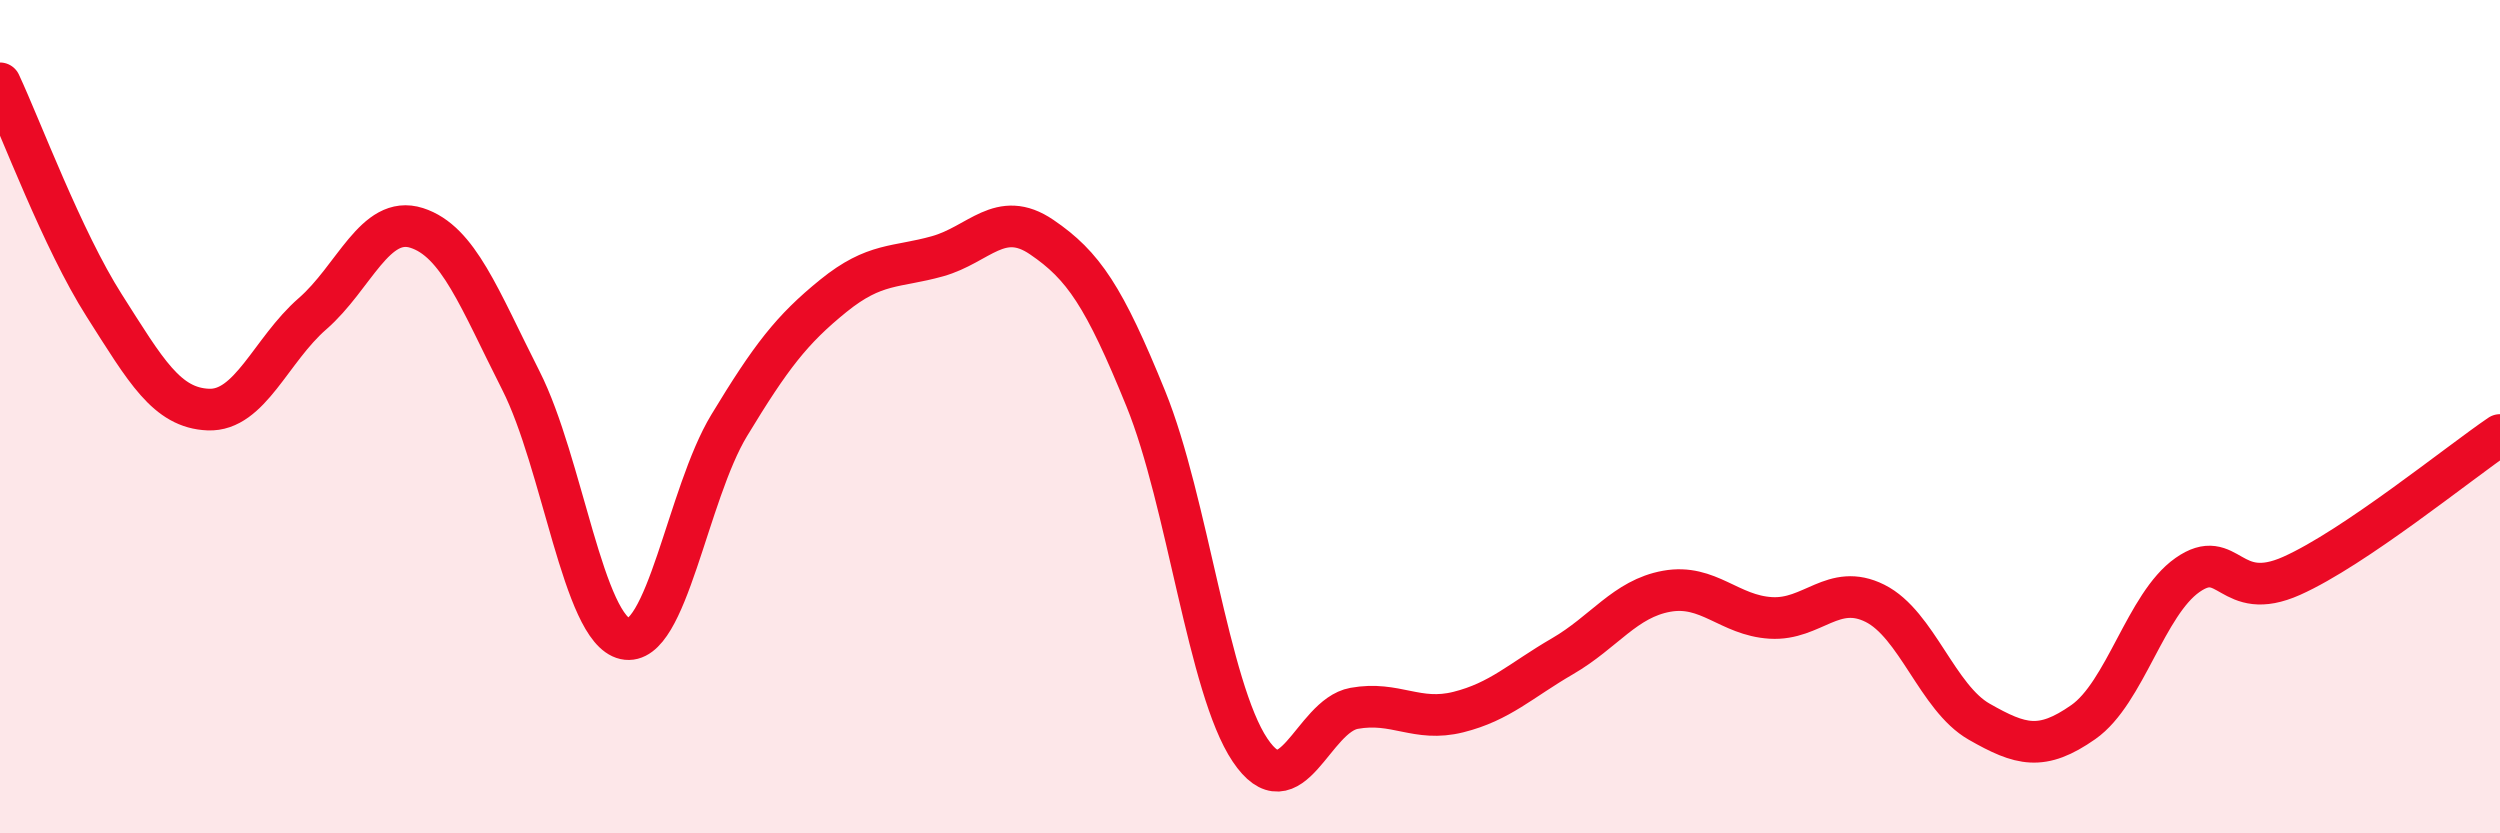
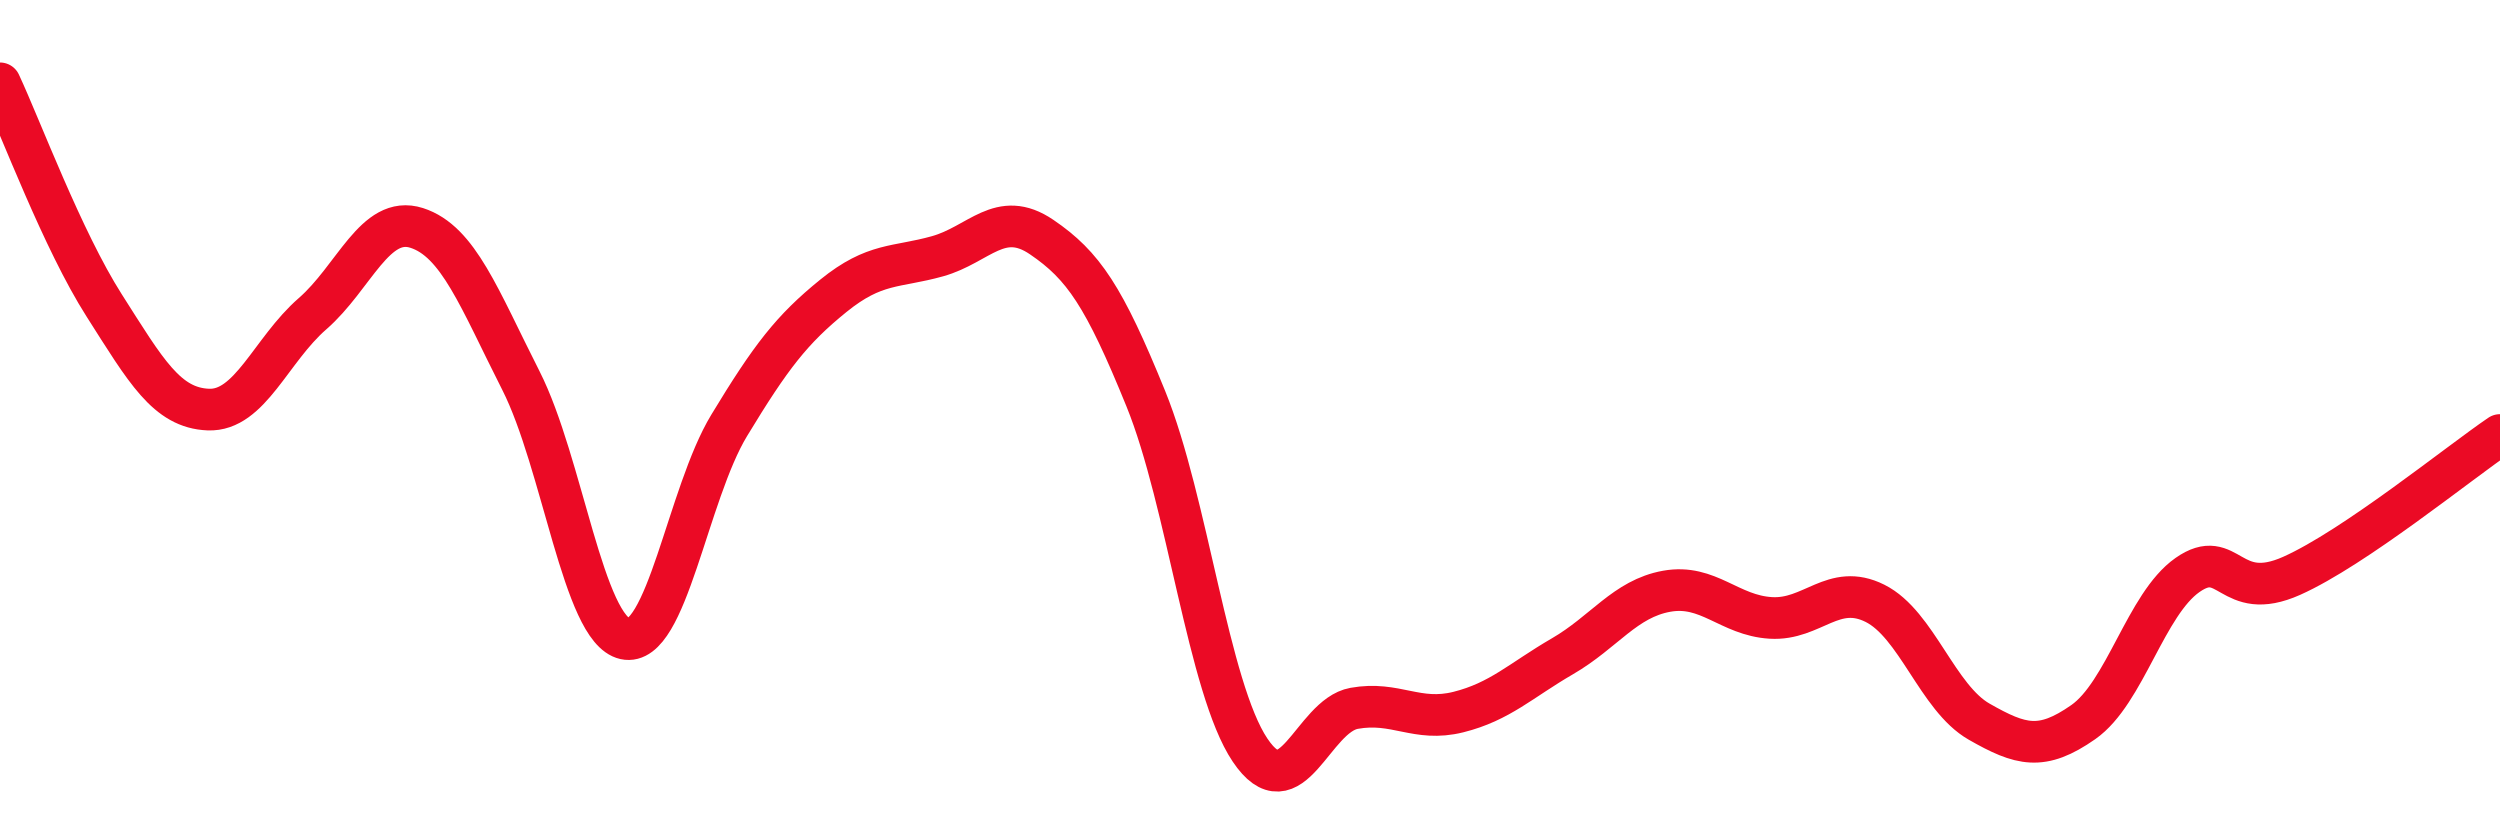
<svg xmlns="http://www.w3.org/2000/svg" width="60" height="20" viewBox="0 0 60 20">
-   <path d="M 0,2 C 0.5,3.07 1.5,5.76 2.5,7.33 C 3.5,8.9 4,9.79 5,9.83 C 6,9.87 6.5,8.4 7.5,7.53 C 8.5,6.66 9,5.15 10,5.47 C 11,5.79 11.5,7.16 12.5,9.13 C 13.5,11.1 14,15.11 15,15.33 C 16,15.55 16.5,11.86 17.5,10.21 C 18.5,8.56 19,7.91 20,7.1 C 21,6.29 21.5,6.43 22.5,6.15 C 23.5,5.87 24,5.01 25,5.69 C 26,6.37 26.5,7.11 27.5,9.57 C 28.5,12.03 29,16.51 30,18 C 31,19.49 31.5,17.18 32.5,17 C 33.5,16.82 34,17.34 35,17.09 C 36,16.84 36.5,16.33 37.5,15.75 C 38.5,15.17 39,14.37 40,14.19 C 41,14.01 41.5,14.77 42.5,14.83 C 43.5,14.89 44,13.98 45,14.48 C 46,14.98 46.5,16.75 47.5,17.32 C 48.5,17.89 49,18.03 50,17.33 C 51,16.63 51.5,14.5 52.5,13.8 C 53.5,13.1 53.5,14.49 55,13.82 C 56.5,13.15 59,11.12 60,10.44L60 20L0 20Z" fill="#EB0A25" opacity="0.1" stroke-linecap="round" stroke-linejoin="round" />
  <path d="M 0,2 C 0.5,3.07 1.5,5.76 2.5,7.33 C 3.5,8.9 4,9.79 5,9.83 C 6,9.87 6.5,8.4 7.5,7.53 C 8.5,6.66 9,5.15 10,5.47 C 11,5.79 11.5,7.16 12.5,9.13 C 13.5,11.1 14,15.11 15,15.33 C 16,15.55 16.5,11.86 17.5,10.21 C 18.5,8.56 19,7.91 20,7.1 C 21,6.29 21.5,6.43 22.5,6.15 C 23.5,5.87 24,5.01 25,5.69 C 26,6.37 26.5,7.11 27.5,9.57 C 28.5,12.03 29,16.51 30,18 C 31,19.49 31.5,17.18 32.5,17 C 33.5,16.82 34,17.34 35,17.09 C 36,16.84 36.5,16.33 37.5,15.75 C 38.5,15.17 39,14.37 40,14.19 C 41,14.01 41.5,14.77 42.5,14.83 C 43.5,14.89 44,13.98 45,14.48 C 46,14.98 46.5,16.75 47.5,17.32 C 48.5,17.89 49,18.03 50,17.33 C 51,16.63 51.5,14.5 52.5,13.8 C 53.5,13.1 53.5,14.49 55,13.82 C 56.5,13.15 59,11.12 60,10.44" stroke="#EB0A25" stroke-width="1" fill="none" stroke-linecap="round" stroke-linejoin="round" />
</svg>